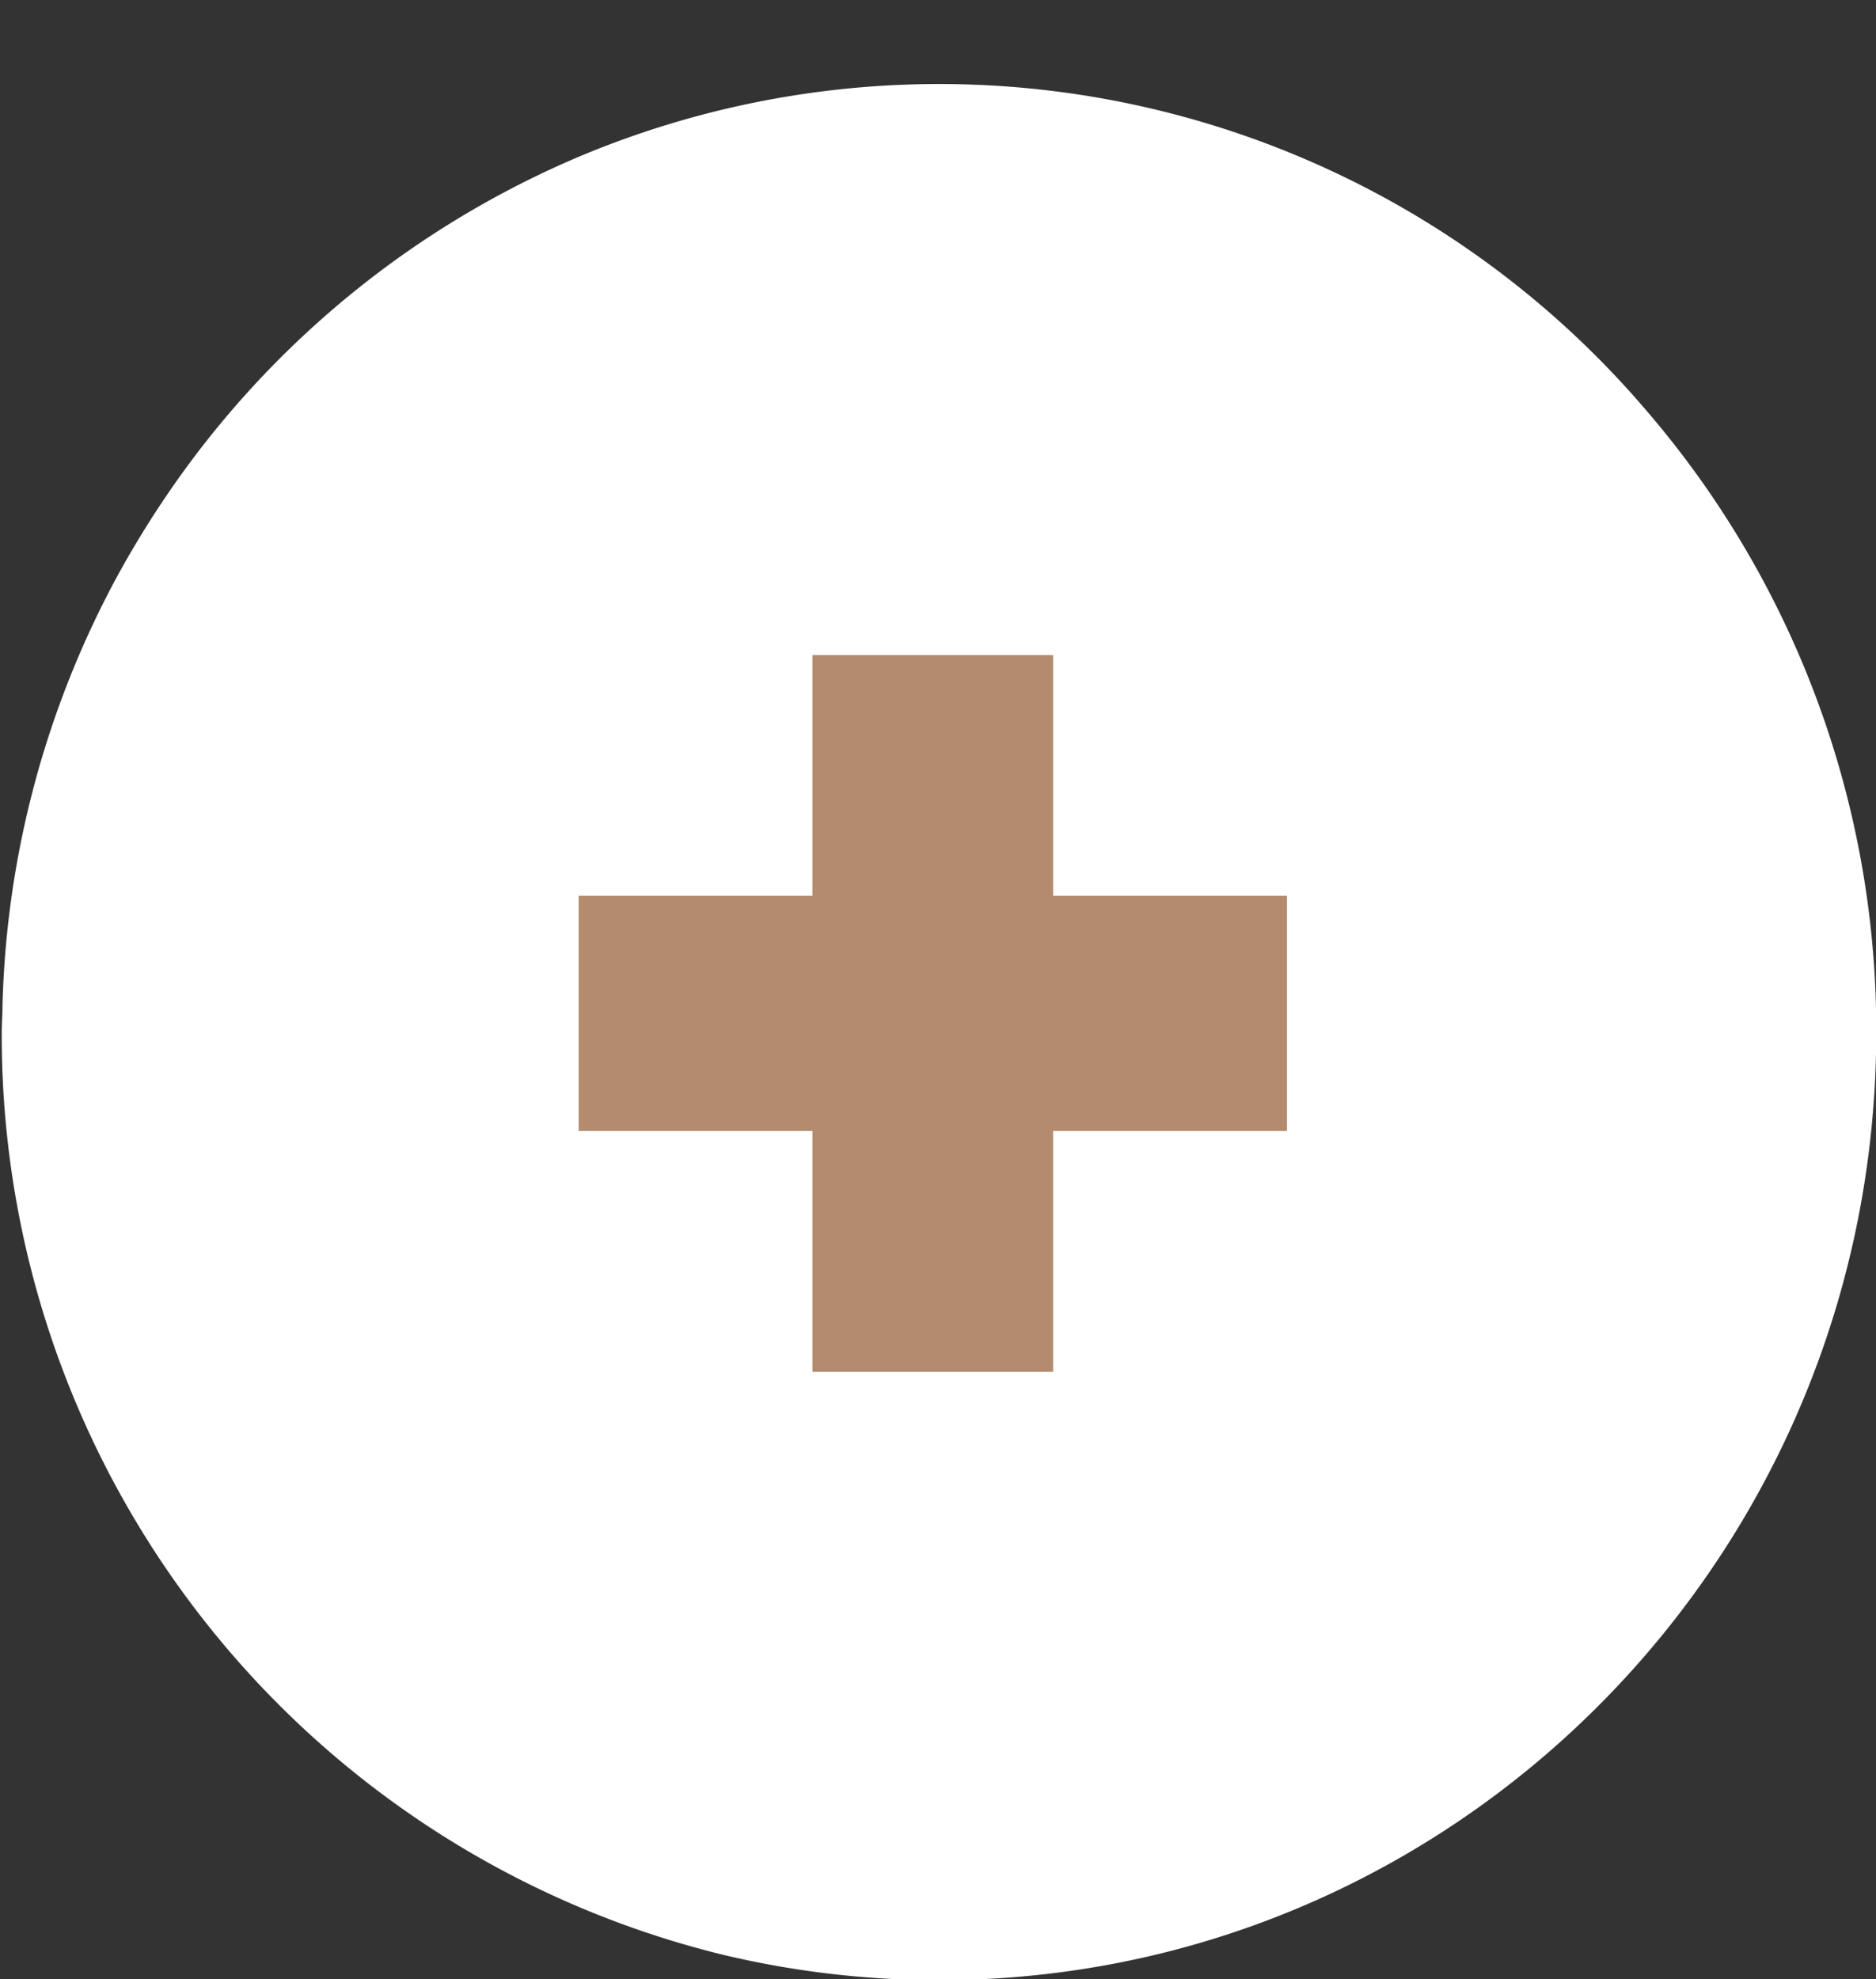
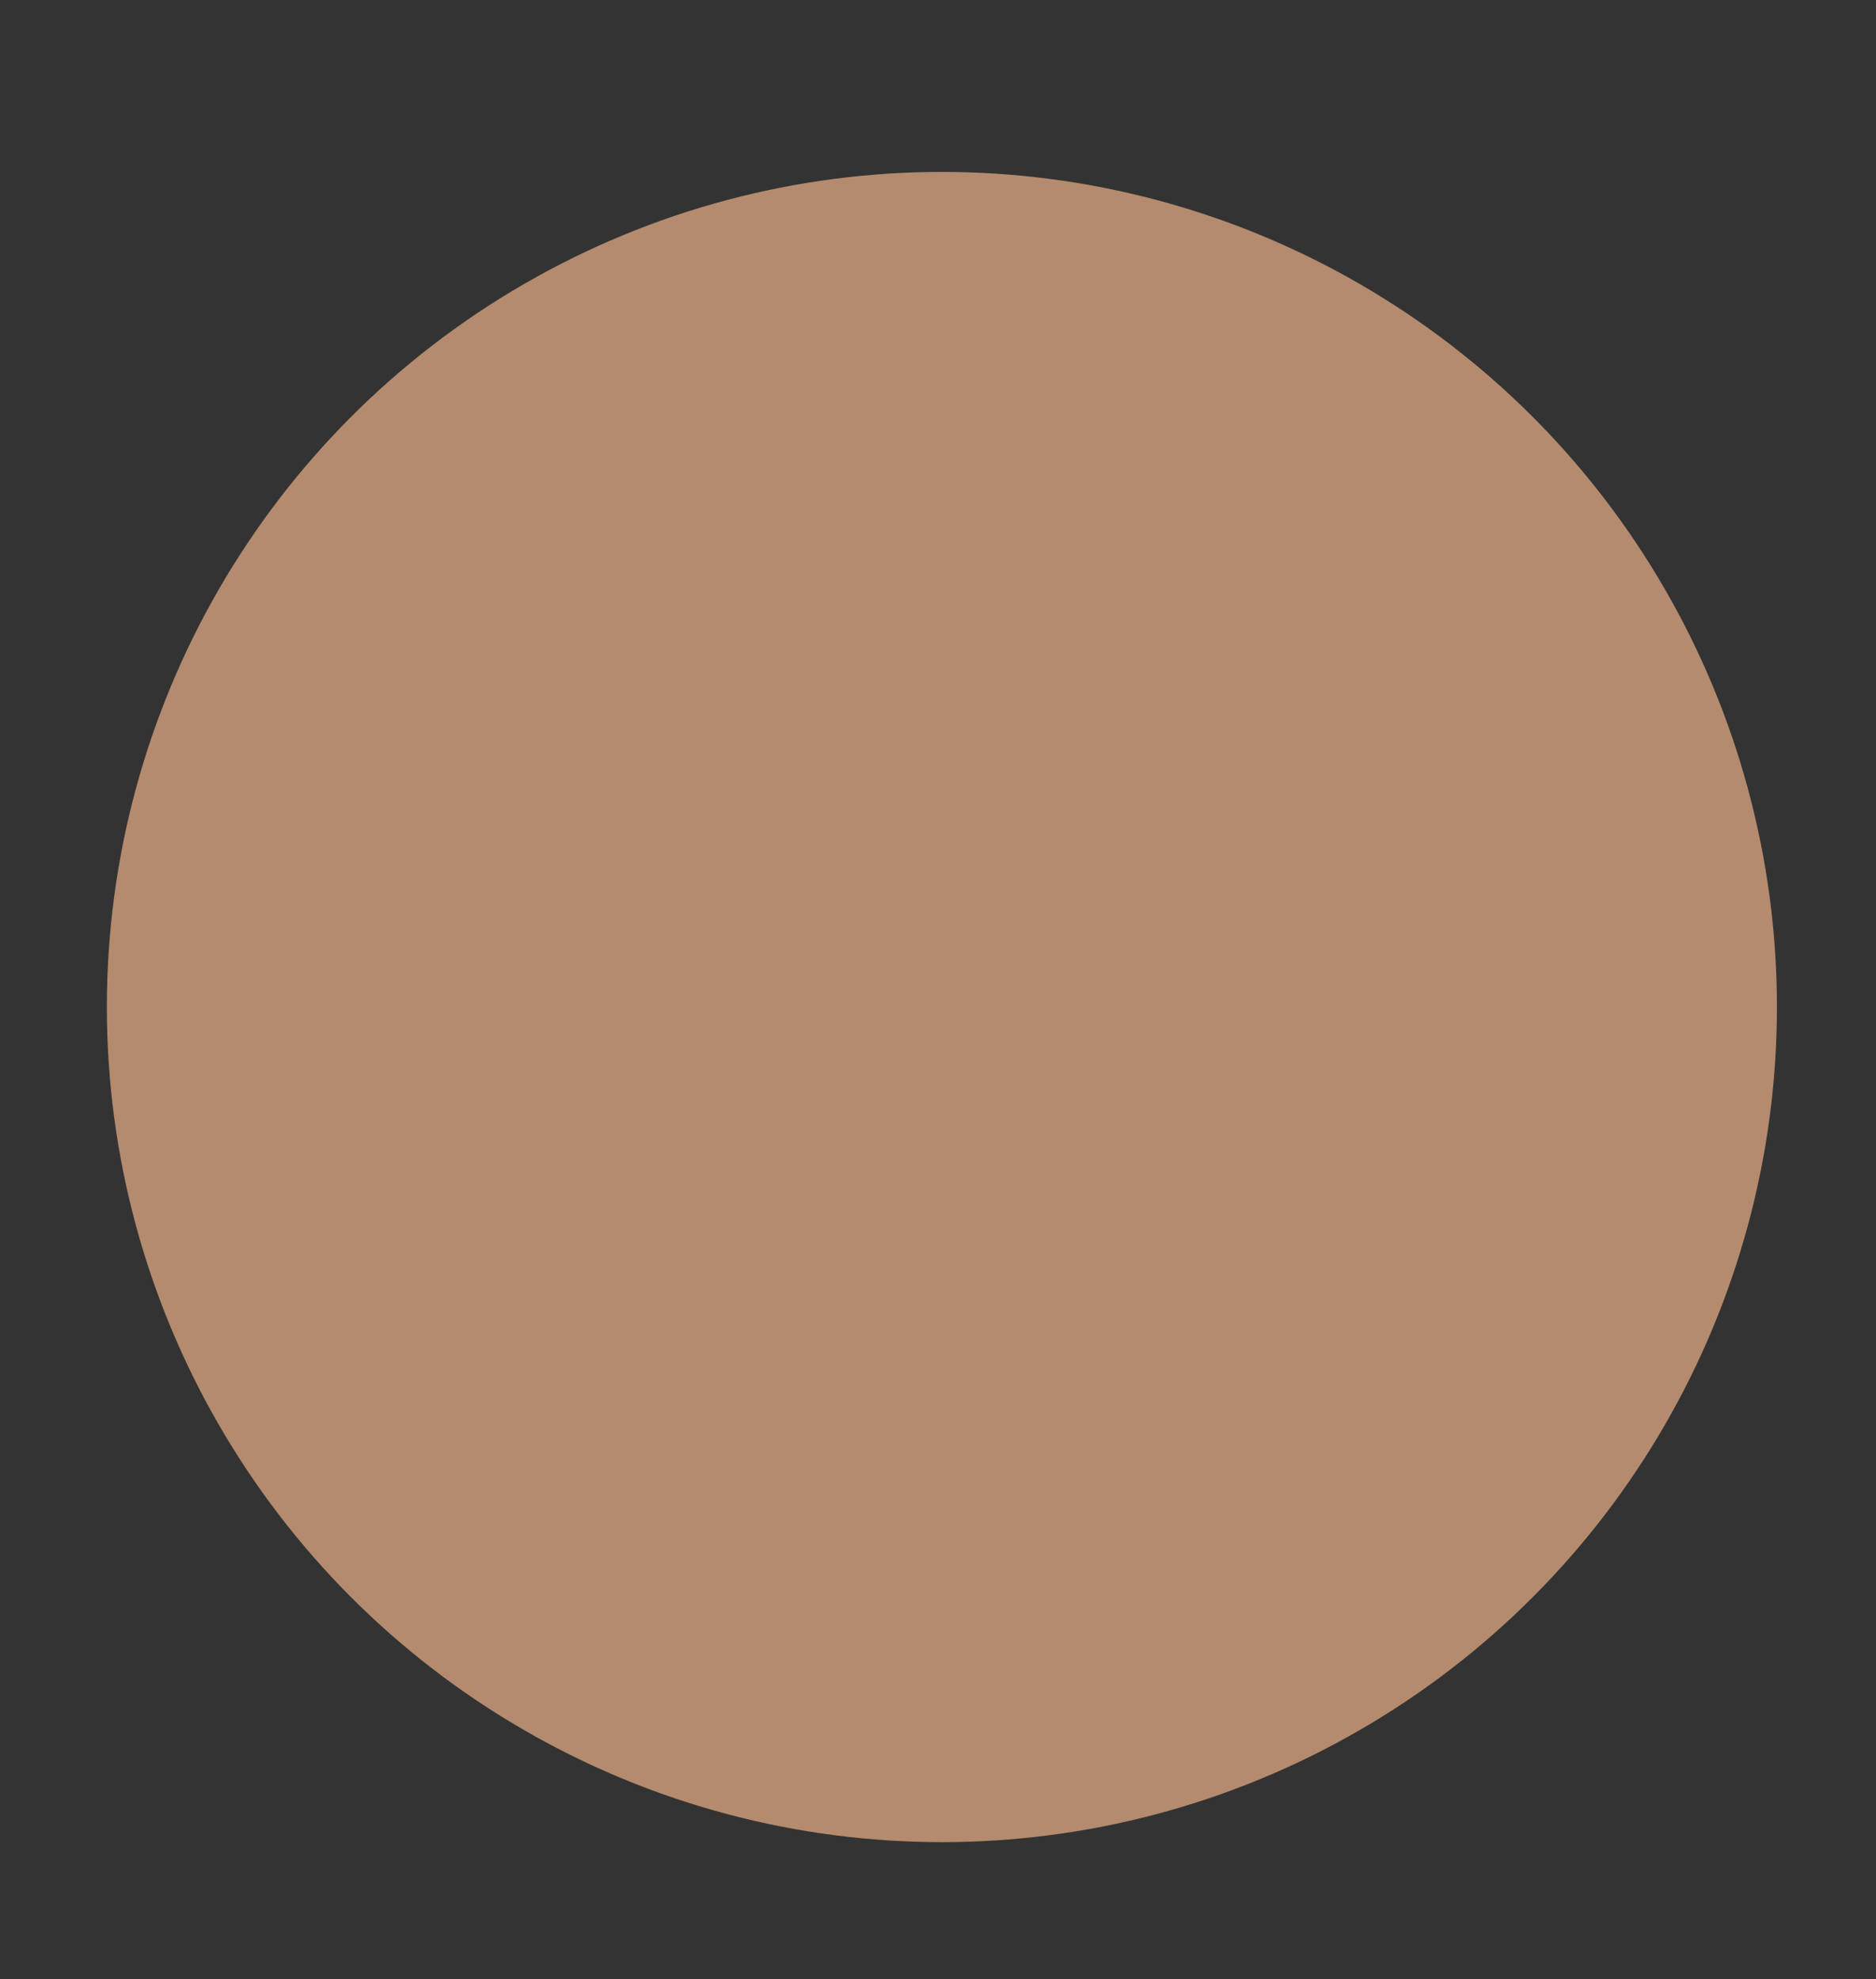
<svg xmlns="http://www.w3.org/2000/svg" data-name="Layer 1" fill="#000000" height="157.6" preserveAspectRatio="xMidYMid meet" version="1" viewBox="6.4 -4.9 149.4 157.6" width="149.4" zoomAndPan="magnify">
  <rect x="6.4" y="-4.9" width="149.4" height="157.6" fill="#333333" stroke="none" />
  <g id="change1_1">
    <circle cx="81.41" cy="75.29" fill="#b48b6e" r="66.5" />
  </g>
  <path d="M90.27 47.27L71.1 47.27 71.1 66.43 52.48 66.43 52.48 85.16 71.1 85.16 71.1 104.33 90.27 104.33 90.27 85.16 108.89 85.16 108.89 66.43 90.27 66.43 90.27 47.27z" fill="none" />
  <g id="change2_1">
-     <path d="M137.41,27.67A74,74,0,0,0,52.69,7.5,75.11,75.11,0,0,0,20.2,33.78,78,78,0,0,0,15.73,41,75.84,75.84,0,0,0,6.6,75.09c0,.73-.06,1.46-.06,2.2a75.35,75.35,0,0,0,57.53,73.49,74.26,74.26,0,0,0,17.11,2c41.22,0,74.64-33.8,74.64-75.5A75.66,75.66,0,0,0,137.41,27.67ZM108.89,85.16H90.27v19.17H71.1V85.16H52.48V66.43H71.1V47.26H90.27V66.43h18.62Z" fill="#ffffff" />
-   </g>
+     </g>
</svg>